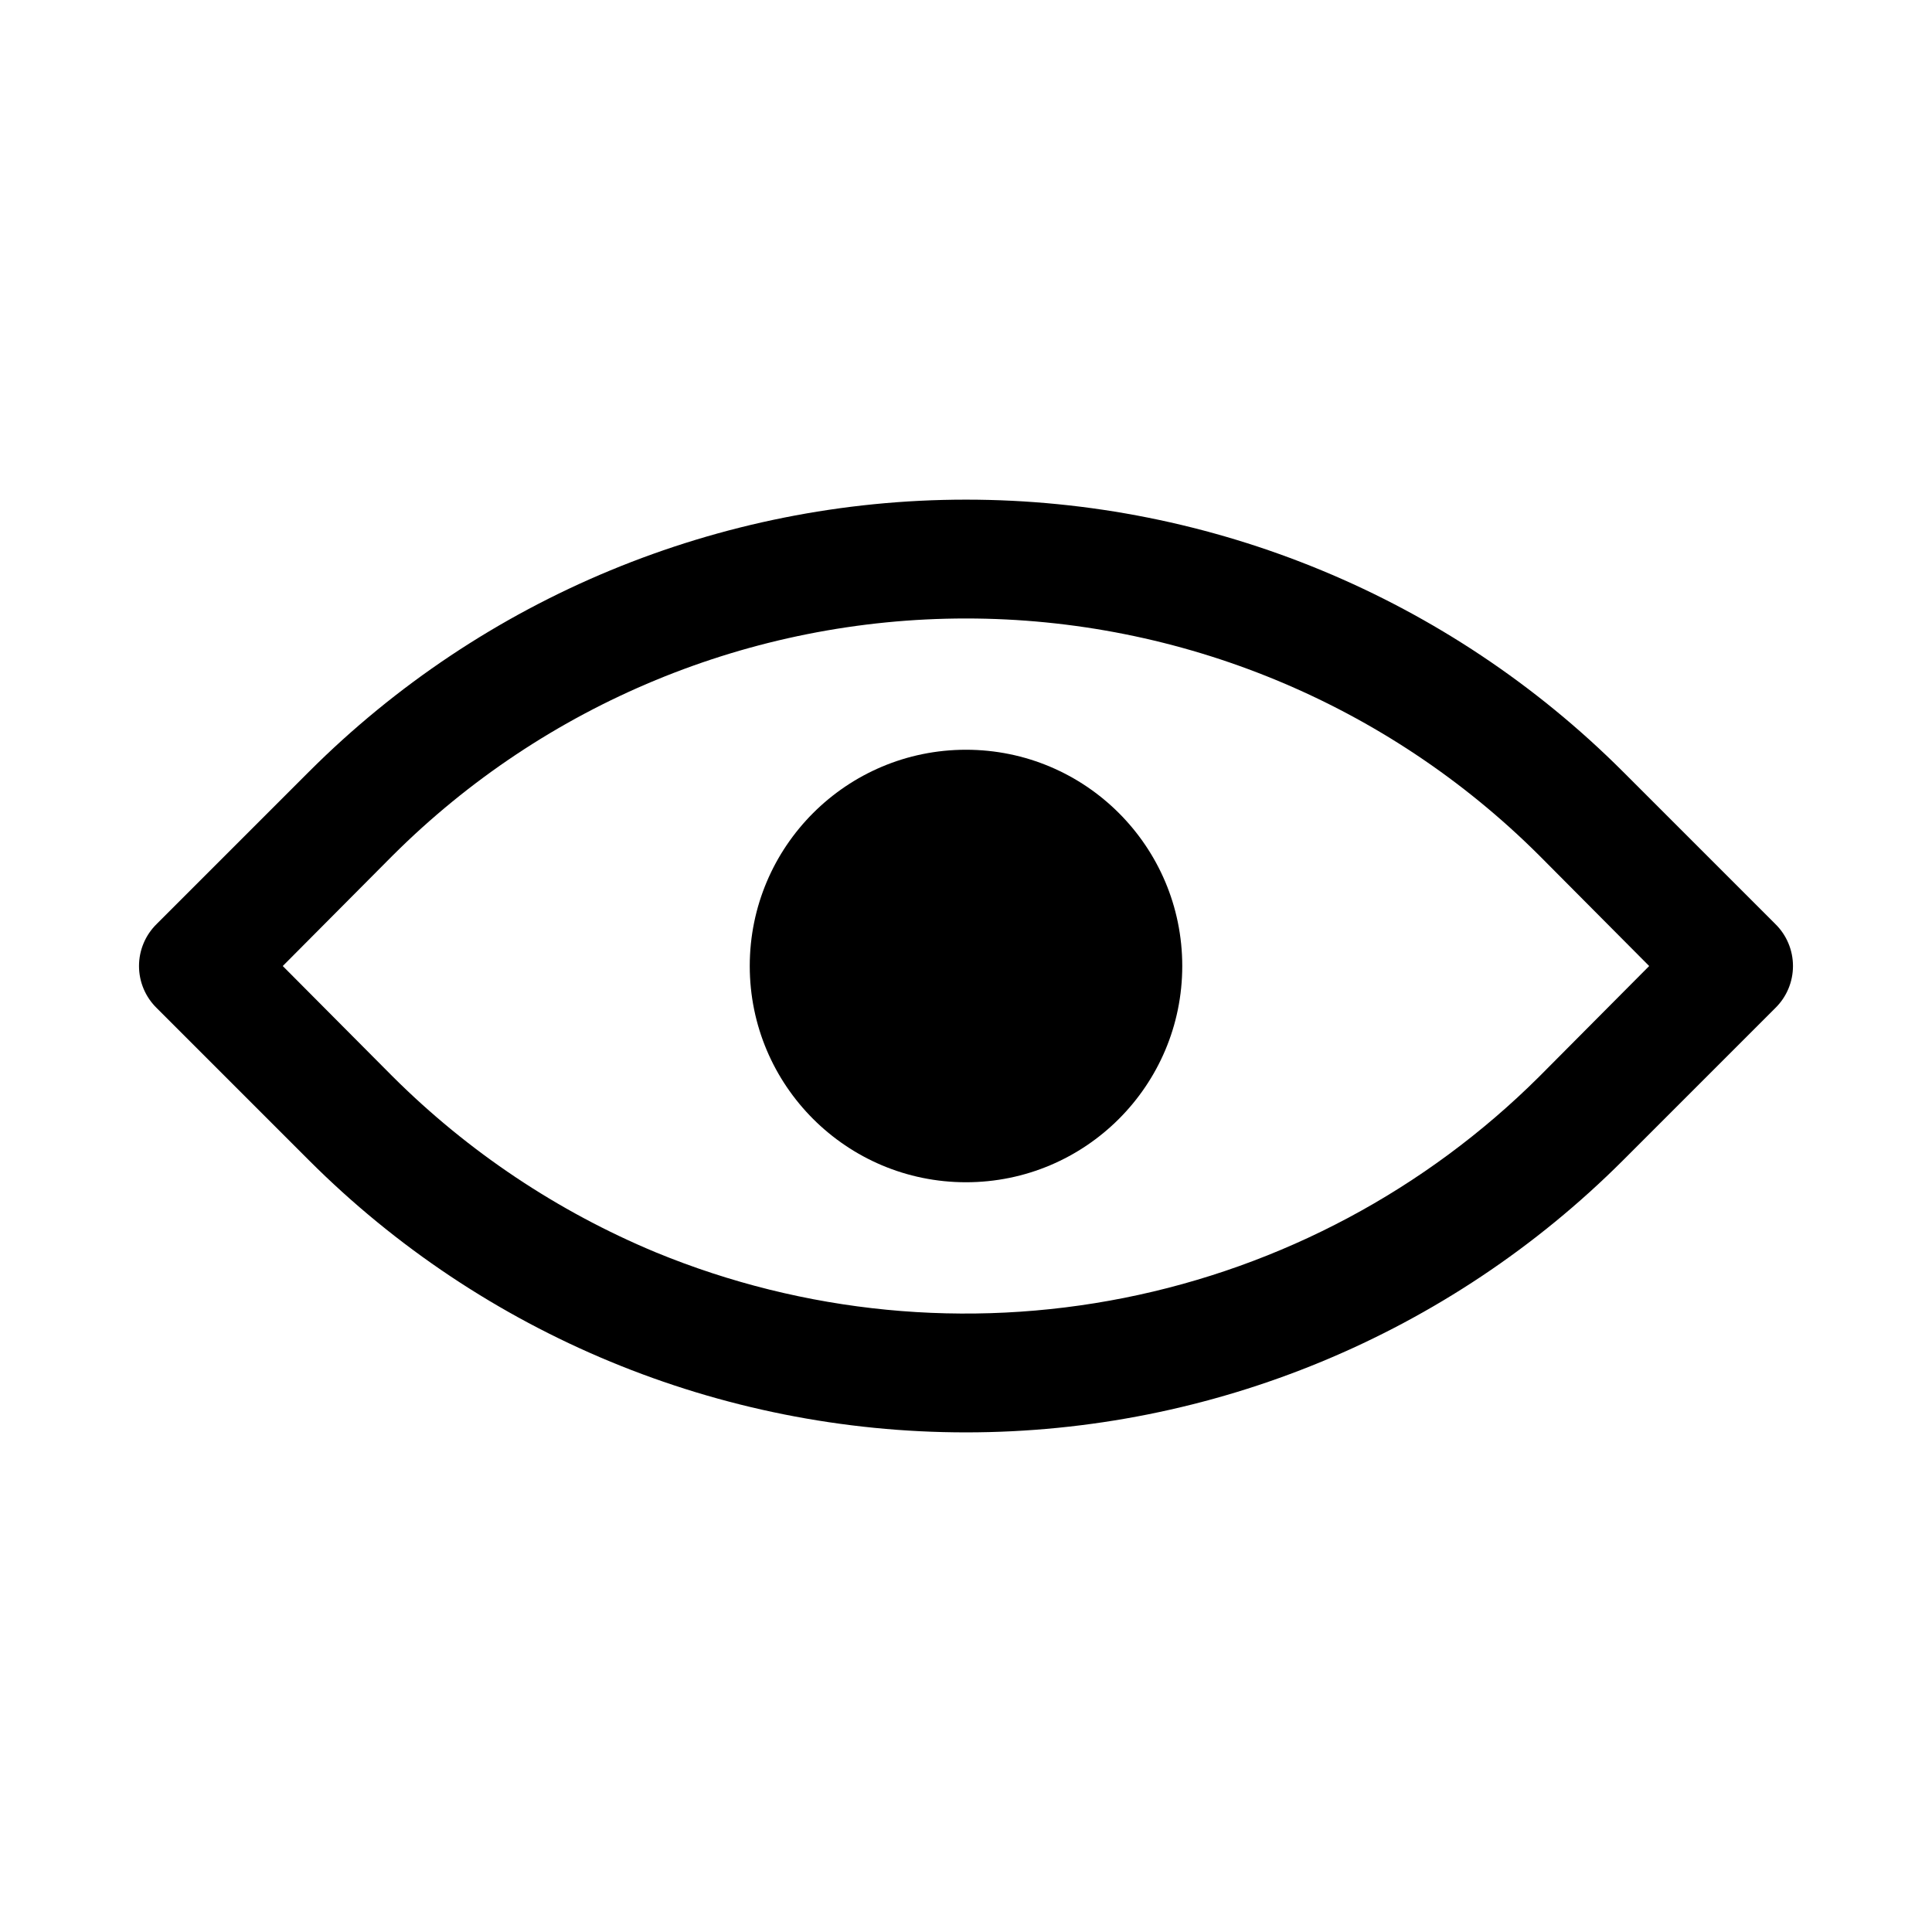
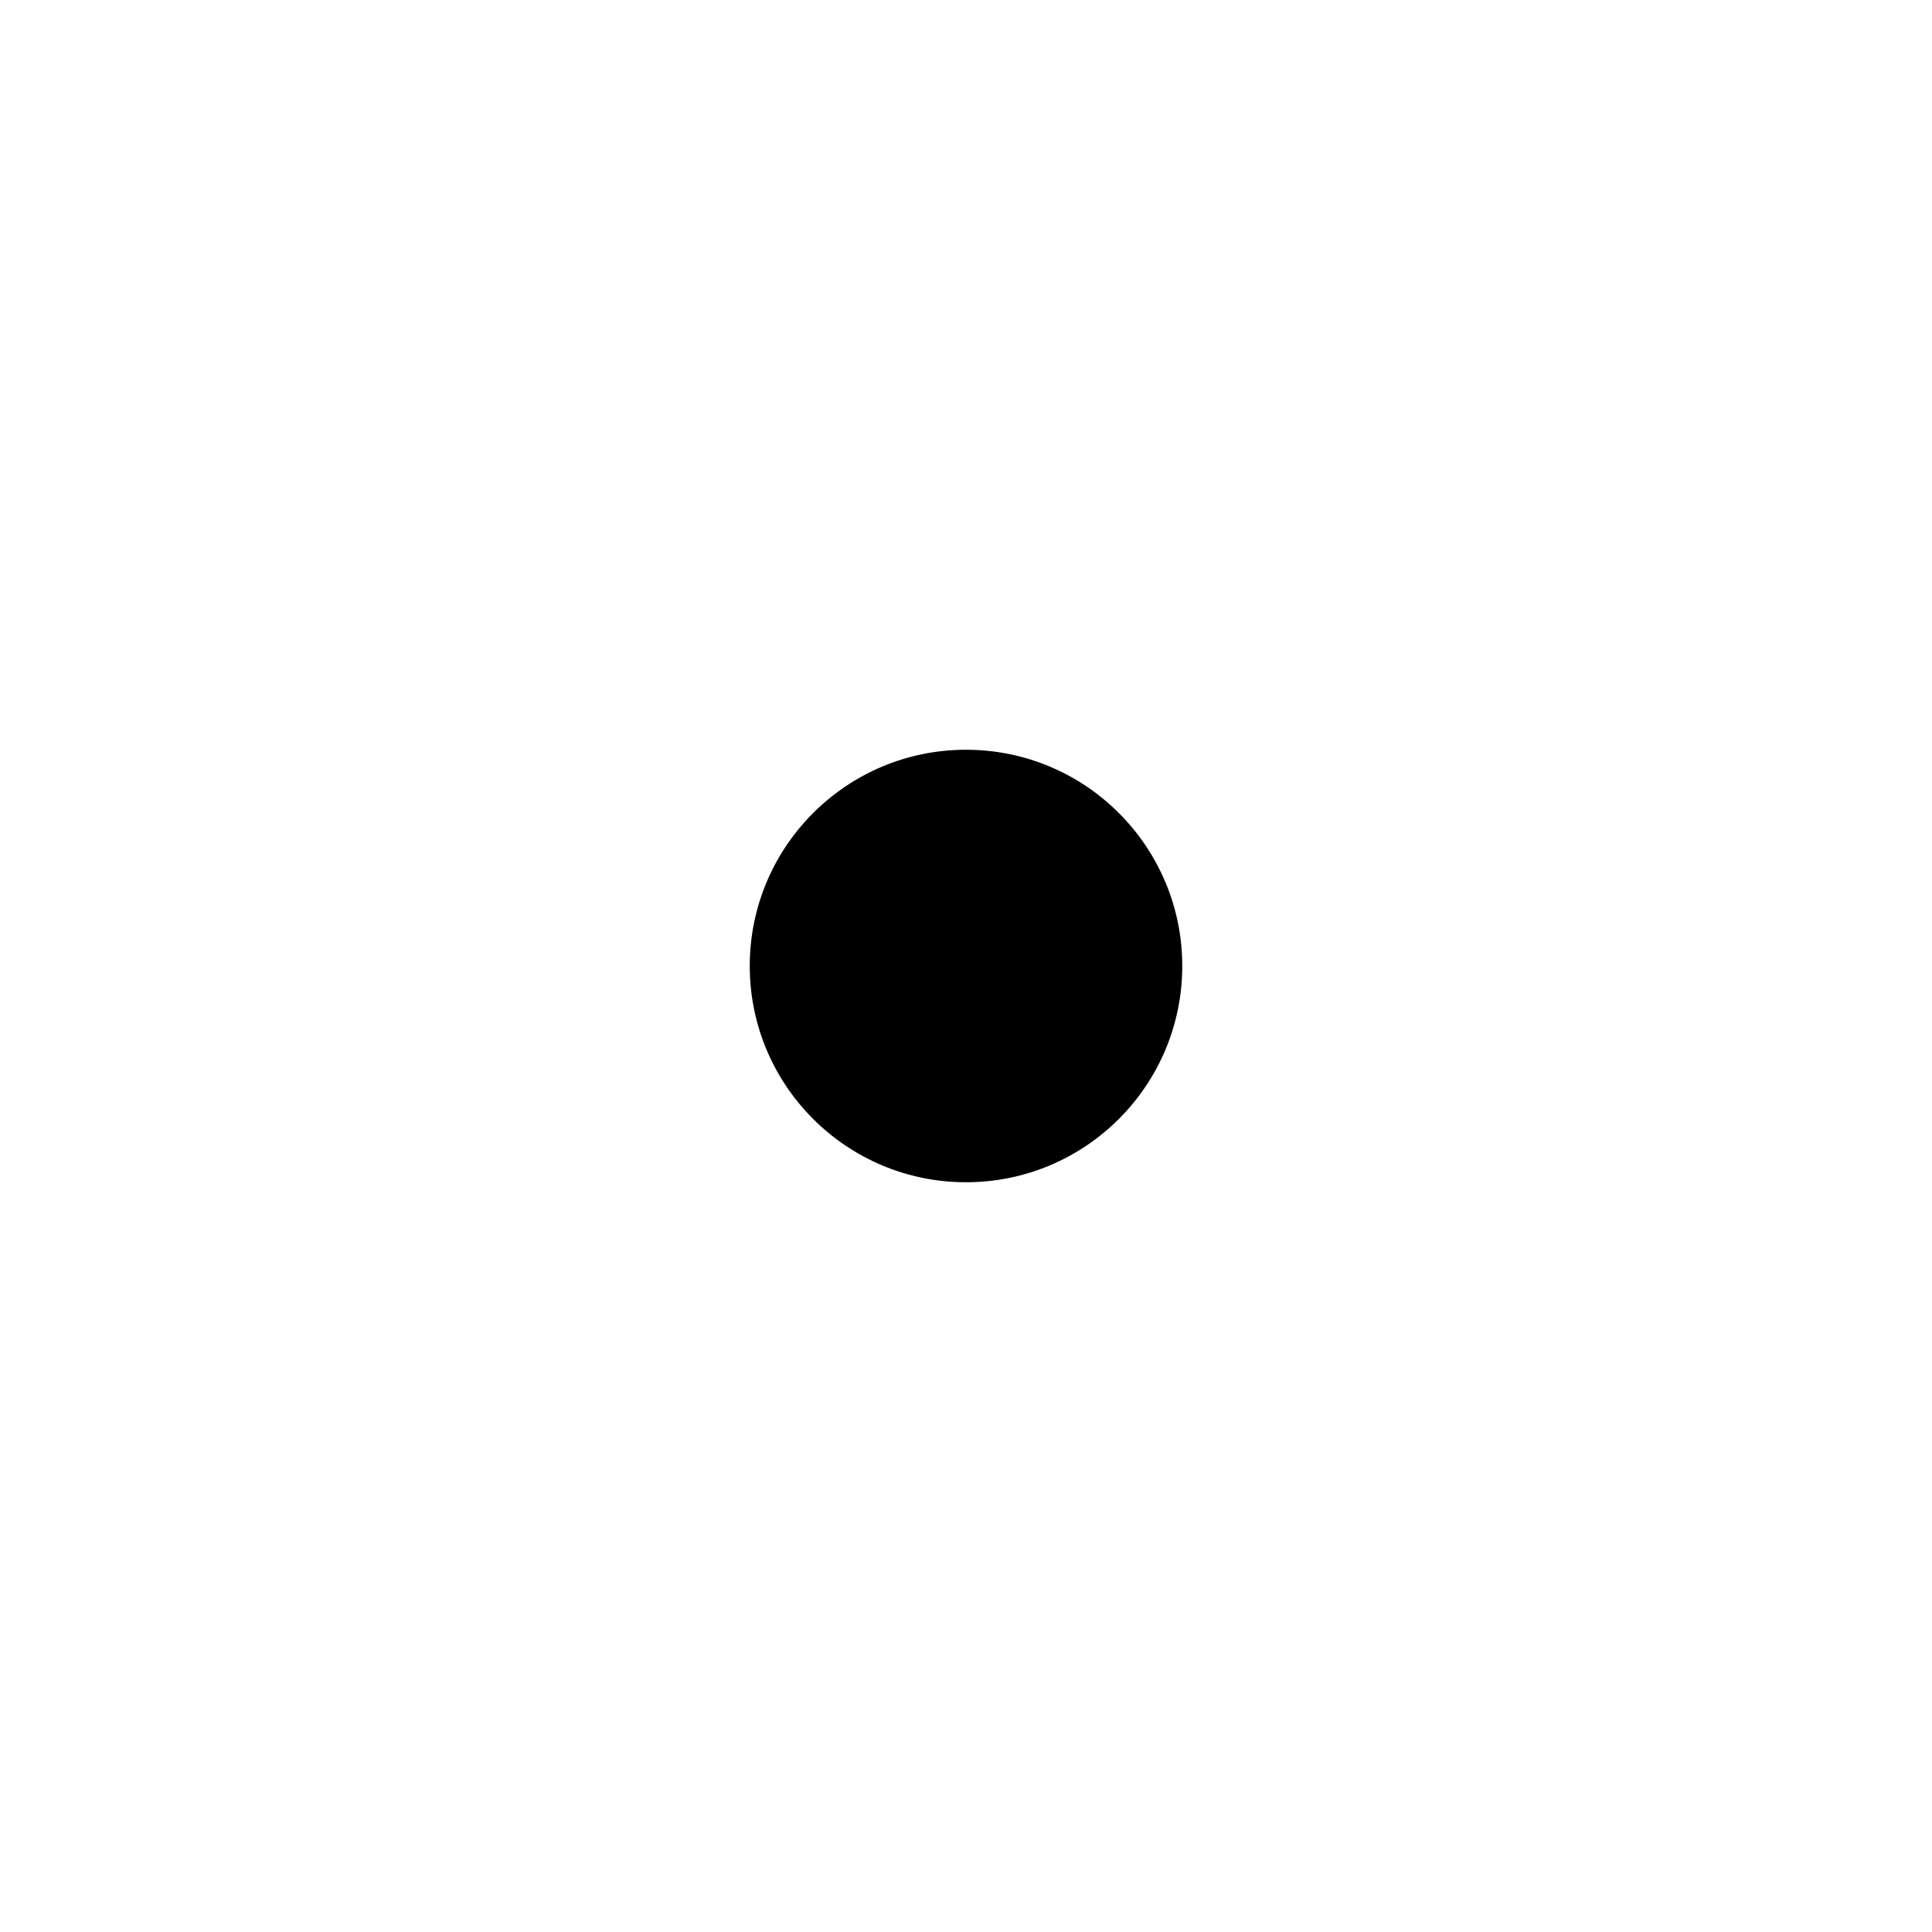
<svg xmlns="http://www.w3.org/2000/svg" fill="#000000" width="800px" height="800px" version="1.1" viewBox="144 144 512 512">
  <g>
-     <path d="m574.13 348.52c-46.188-46.172-108.82-72.109-174.13-72.109-65.309 0-127.94 25.938-174.13 72.109l-40.305 40.305c-3.019 2.934-4.727 6.969-4.727 11.18s1.707 8.242 4.727 11.176l40.305 40.305c46.188 46.172 108.82 72.109 174.13 72.109 65.305 0 127.94-25.938 174.13-72.109l40.305-40.305c3.019-2.934 4.723-6.965 4.723-11.176s-1.703-8.246-4.723-11.18zm-22.199 80.766c-30.094 29.969-68.367 50.383-110.02 58.672-41.652 8.293-84.824 4.094-124.1-12.066-26.062-10.852-49.754-26.68-69.746-46.605l-29.129-29.281 29.125-29.285h0.004c40.328-40.227 94.965-62.82 151.93-62.82 56.961 0 111.6 22.594 151.93 62.82l29.125 29.285z" />
    <path d="m457.31 400c0 31.648-25.66 57.309-57.309 57.309-31.652 0-57.309-25.66-57.309-57.309 0-31.652 25.656-57.309 57.309-57.309 31.648 0 57.309 25.656 57.309 57.309" />
  </g>
</svg>